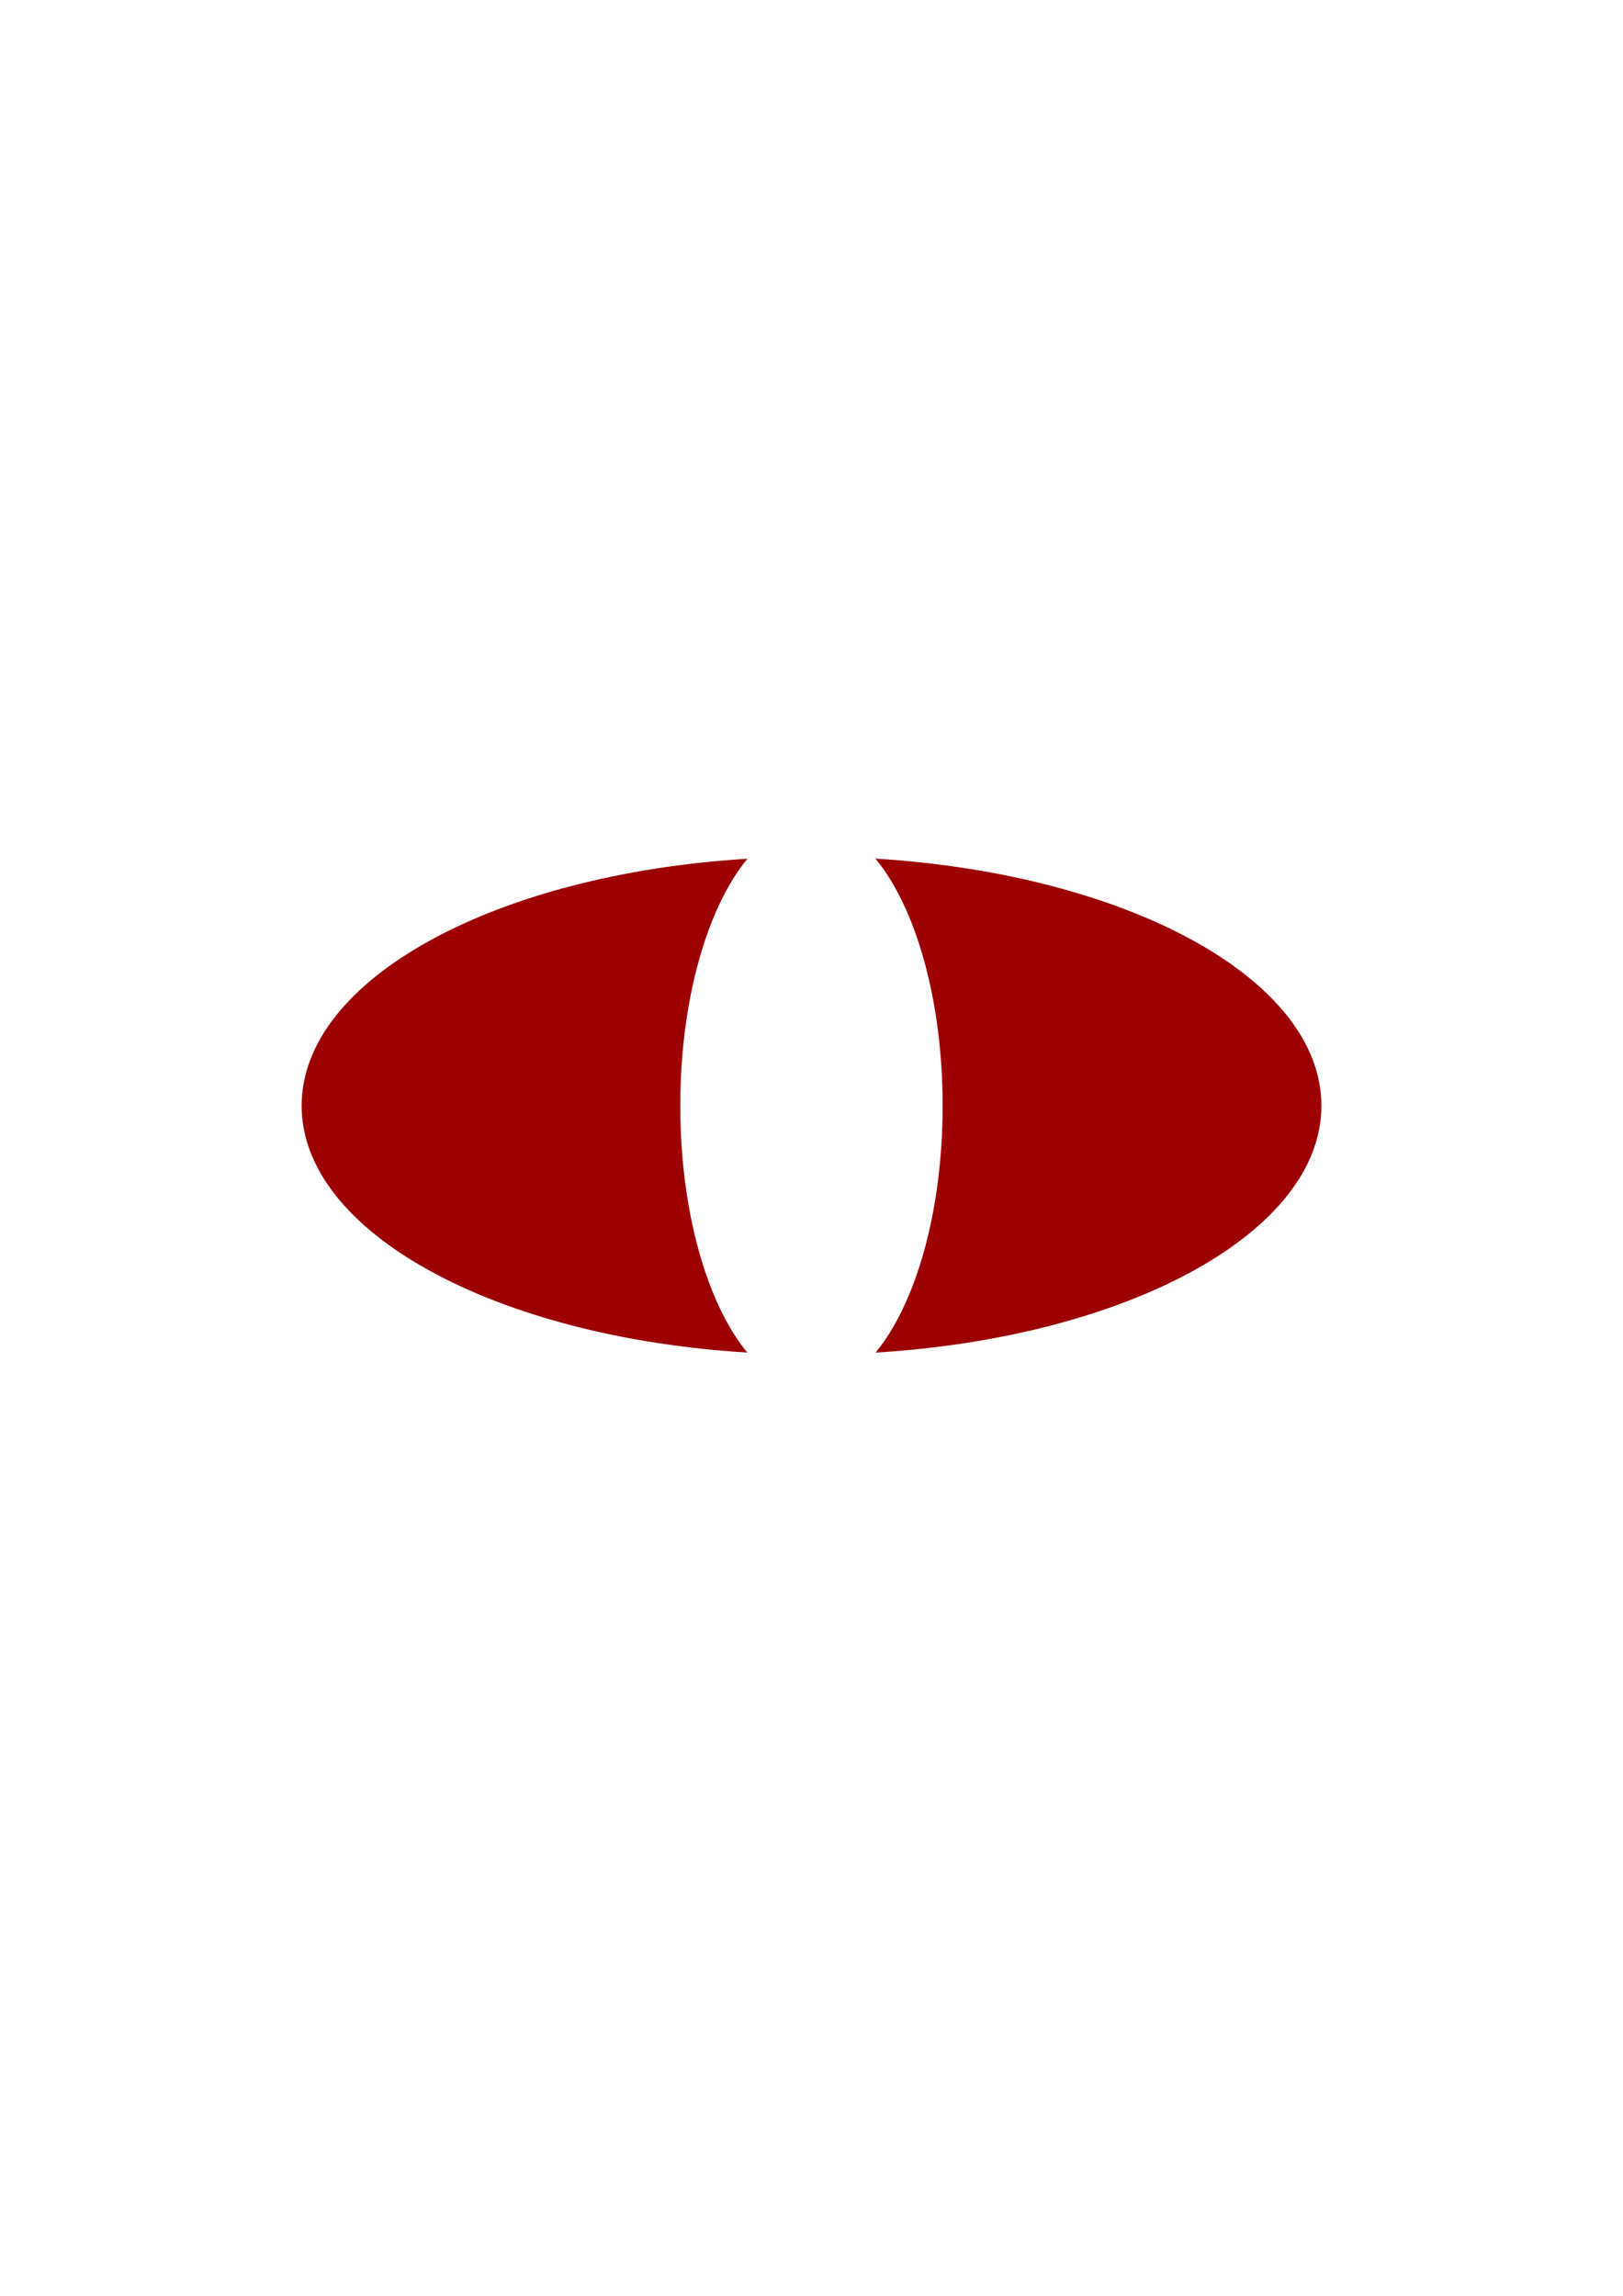
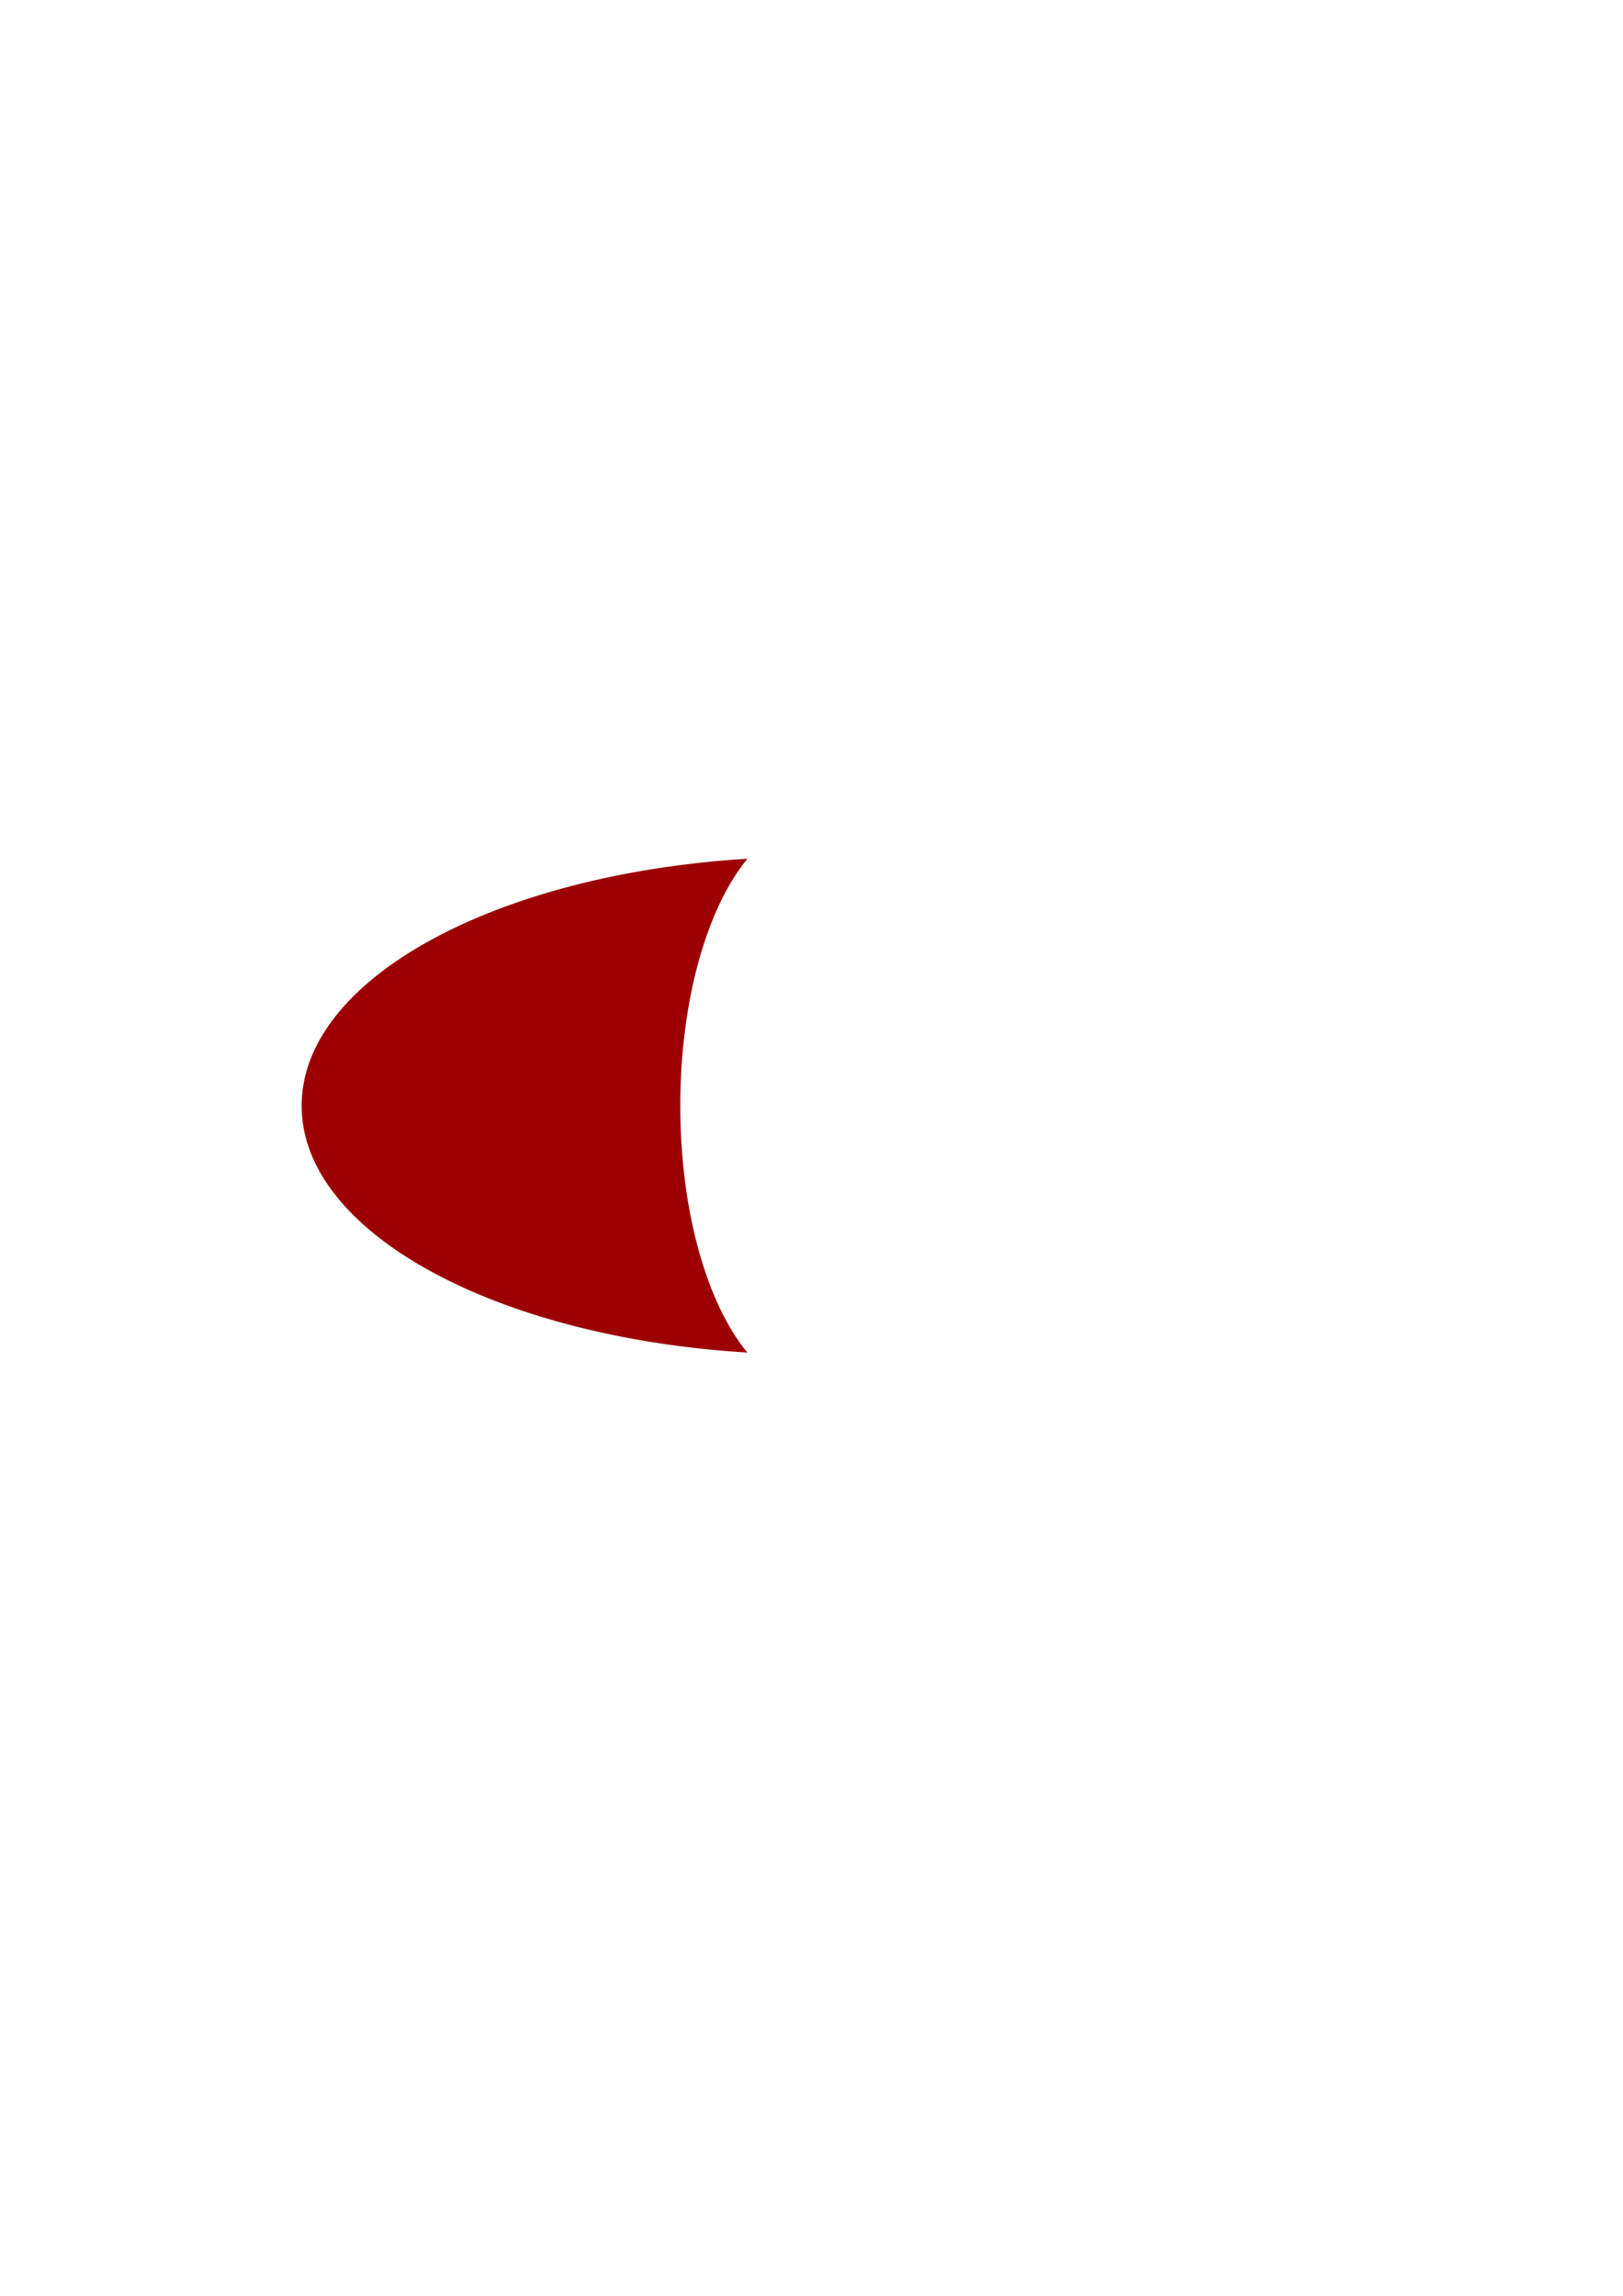
<svg xmlns="http://www.w3.org/2000/svg" id="_Слой_1" data-name=" Слой 1" viewBox="0 0 595.28 841.89">
  <defs>
    <style> .cls-1 { fill: #9c0000; } </style>
  </defs>
  <path class="cls-1" d="M274.15,314.91c-14.72,17.81-24.64,51.66-24.64,90.57s9.88,72.71,24.6,90.52c-92.19-5.6-163.48-43.96-163.48-90.52s71.29-84.97,163.52-90.57Z" />
-   <path class="cls-1" d="M484.66,405.48c0,46.57-71.29,84.92-163.52,90.53,14.71-17.81,24.6-51.66,24.6-90.53s-9.92-72.84-24.64-90.61c92.24,5.64,163.56,44.04,163.56,90.61Z" />
</svg>